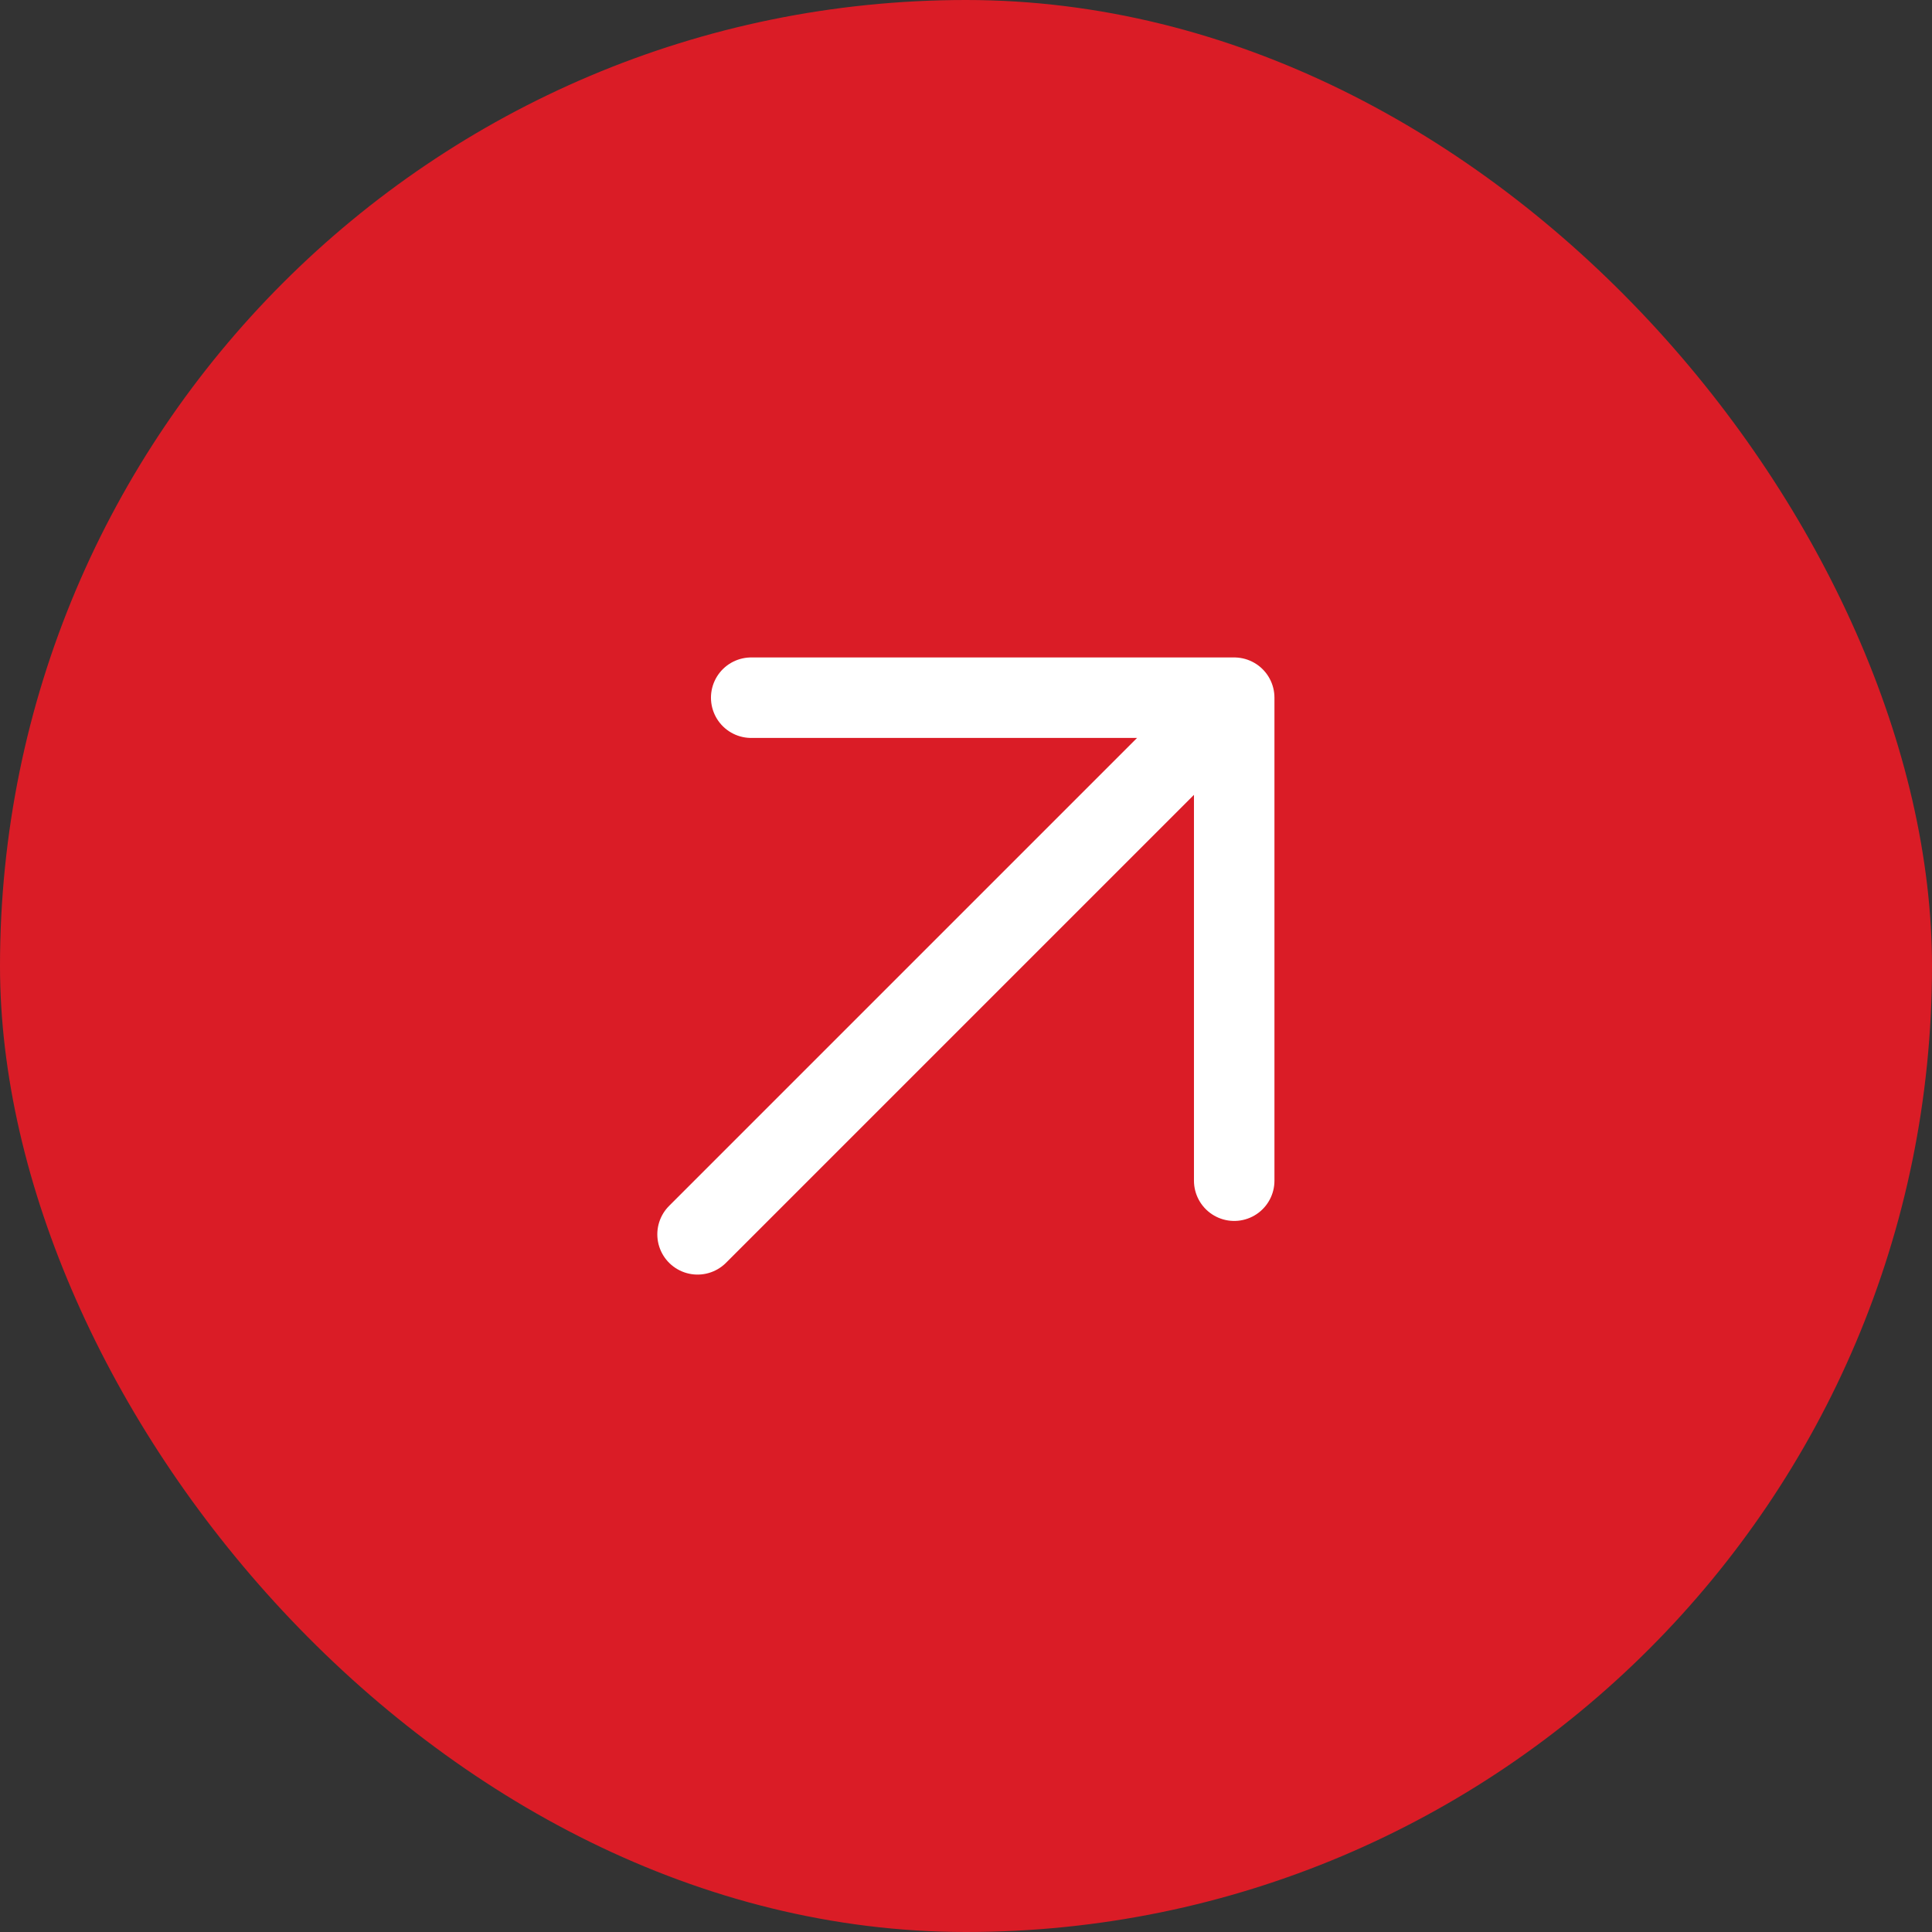
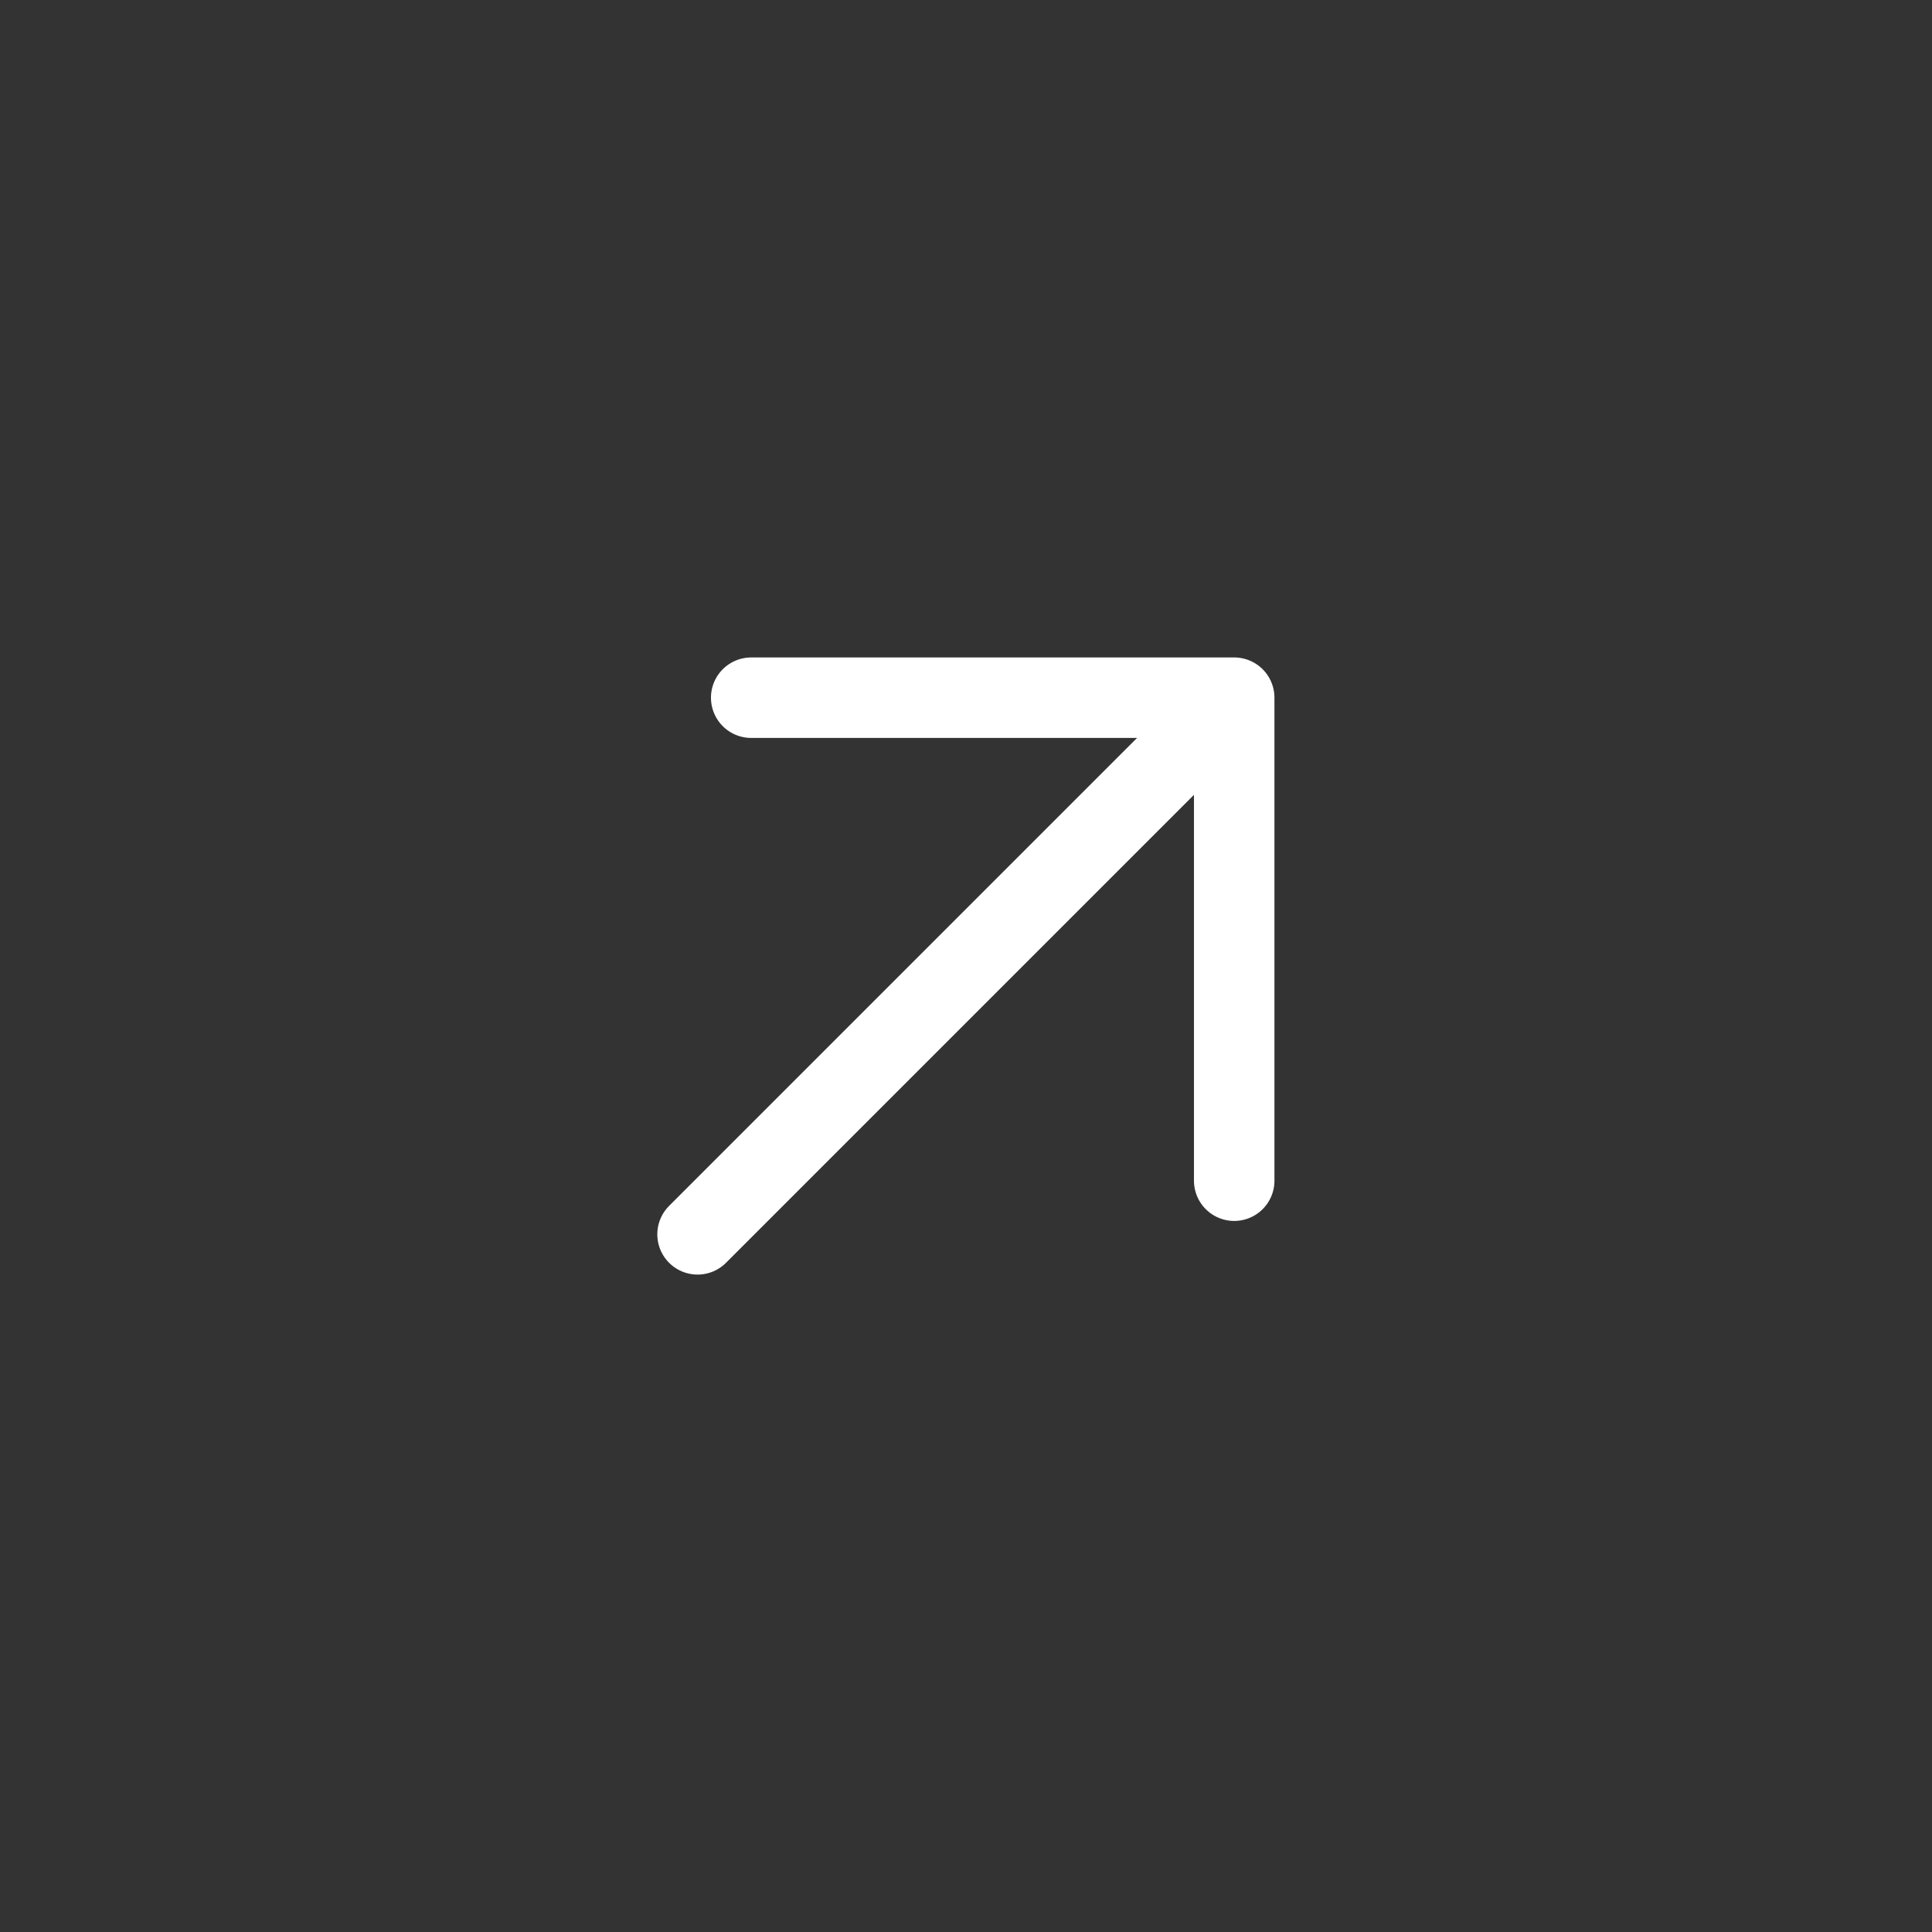
<svg xmlns="http://www.w3.org/2000/svg" width="56" height="56" viewBox="0 0 56 56" fill="none">
  <rect x="0" y="0" width="56" height="56" fill="#333333" stroke="none" />
-   <rect width="56" height="56" rx="28" fill="#DA1C26" />
  <path d="M20.219 35.778L35.774 20.223M35.774 20.223H21.774M35.774 20.223V34.223" stroke="white" stroke-width="2.333" stroke-linecap="round" stroke-linejoin="round" />
</svg>